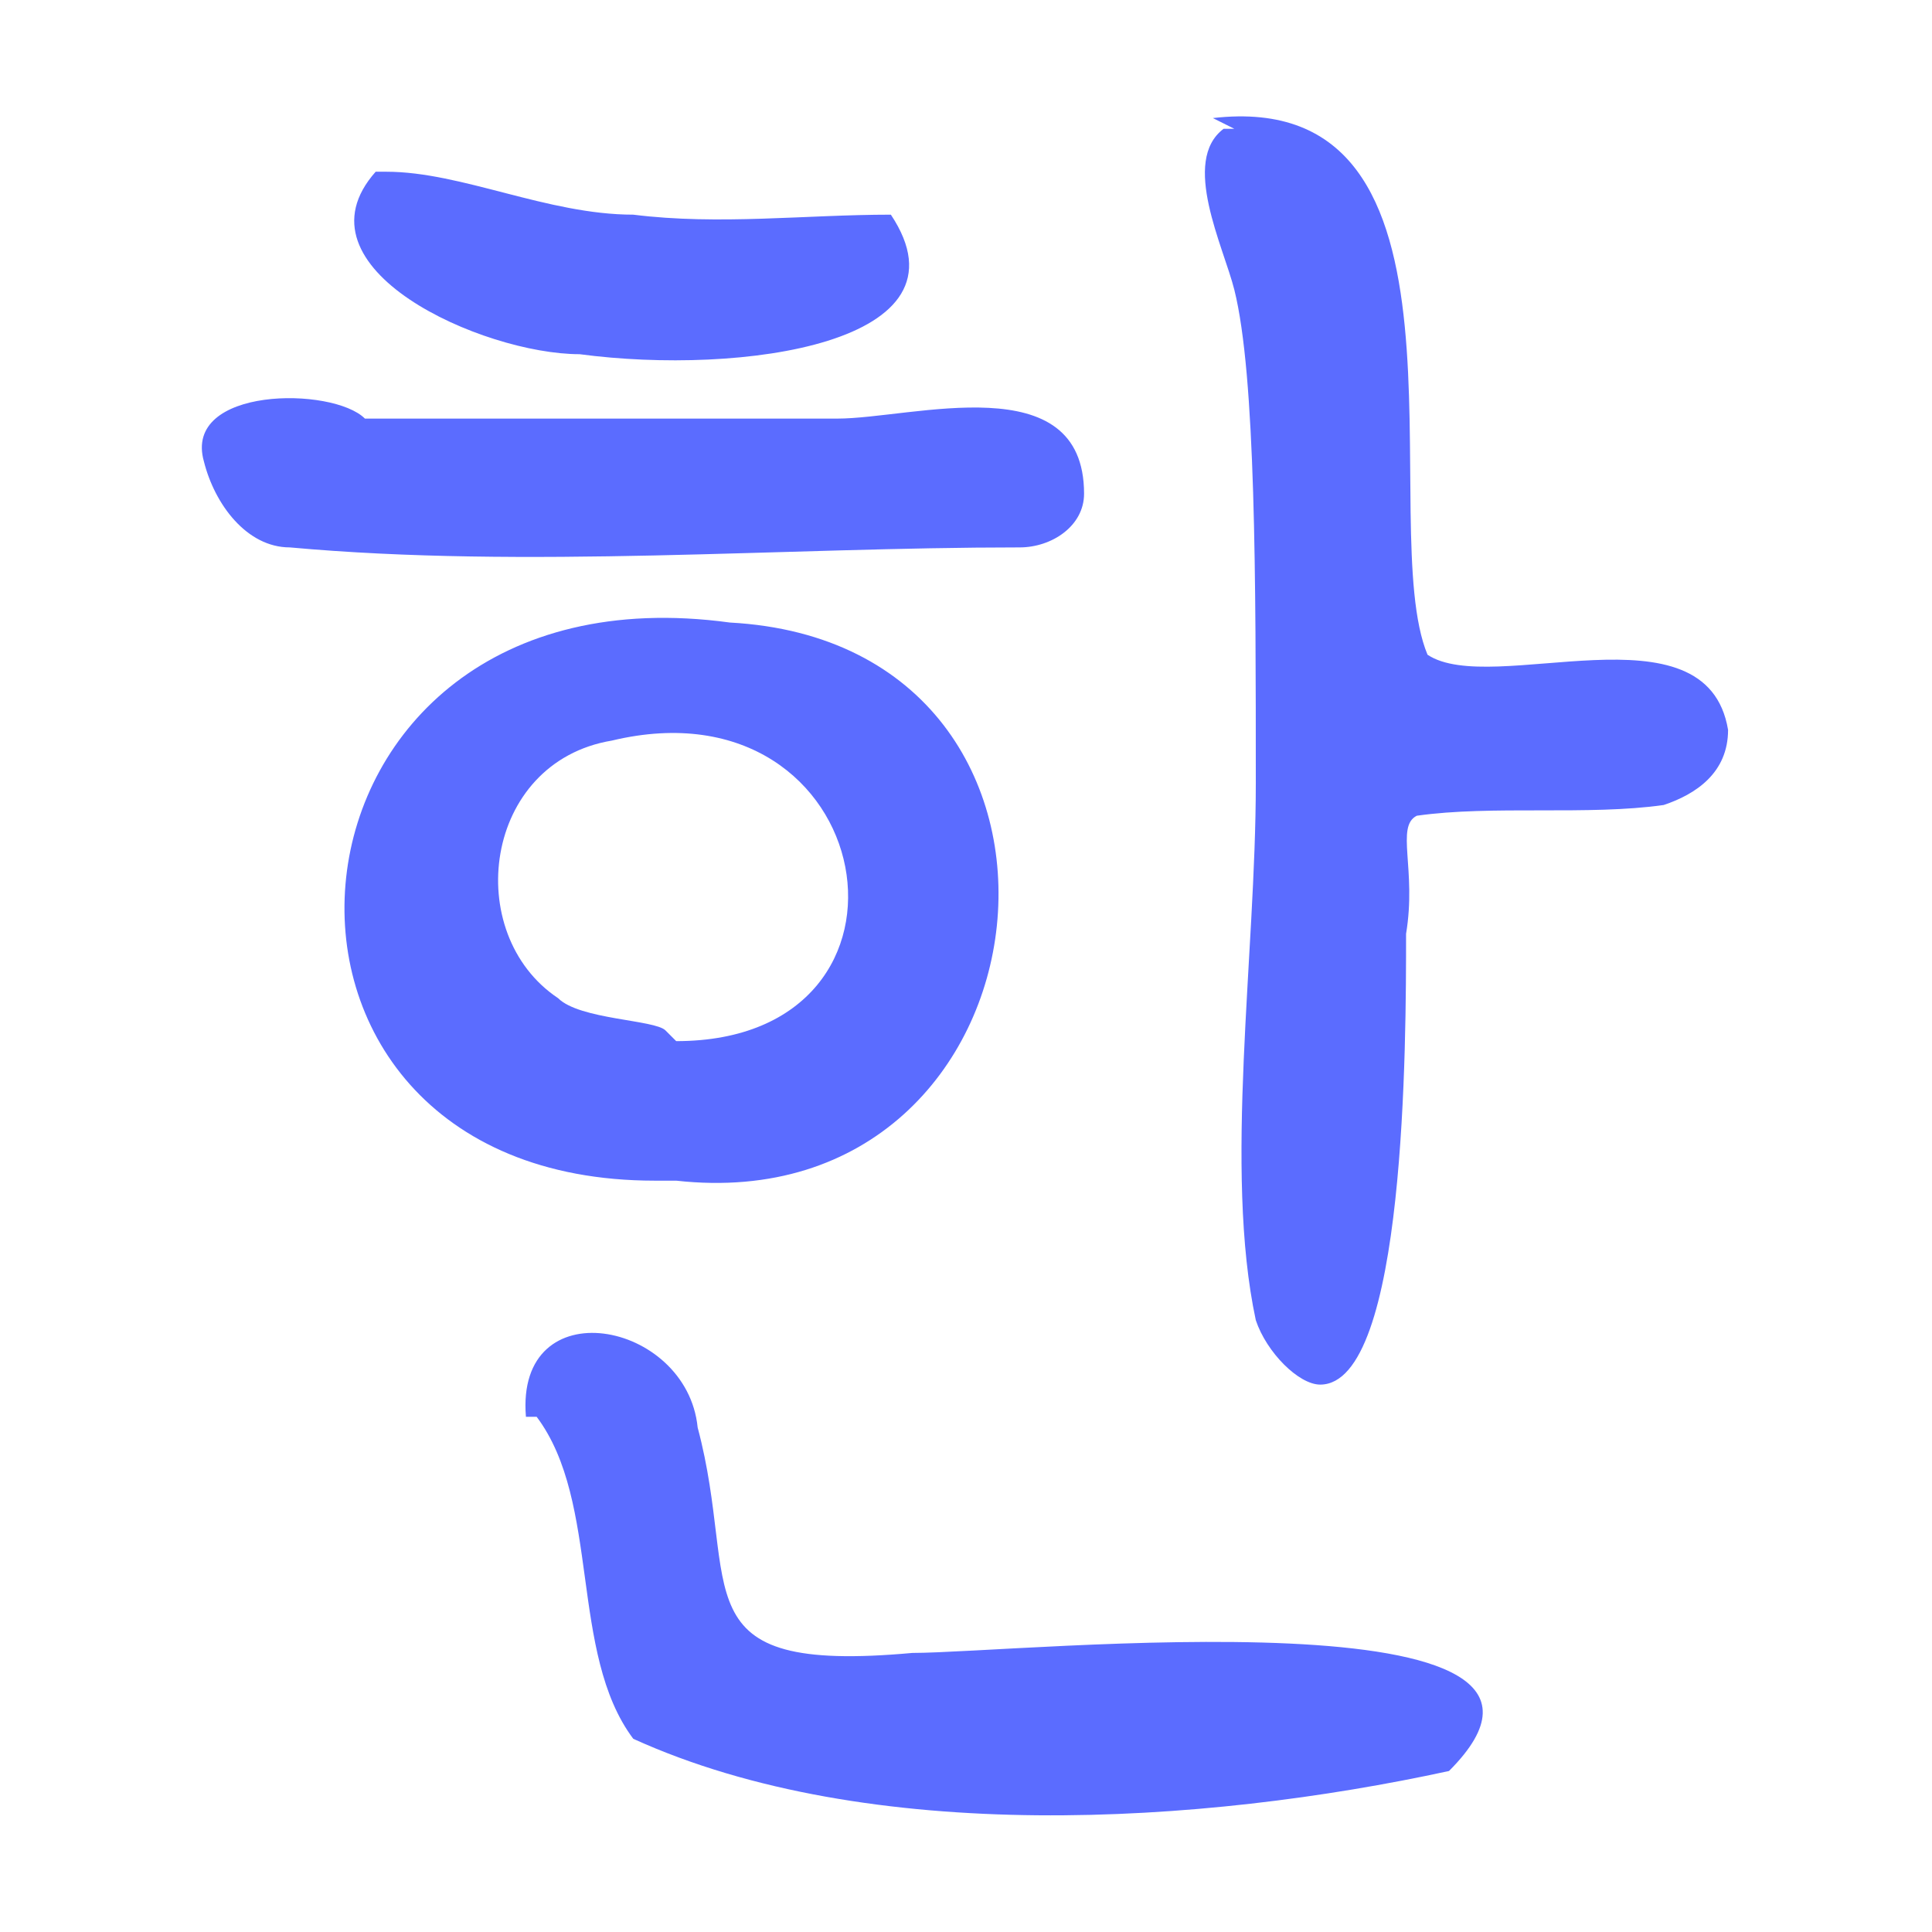
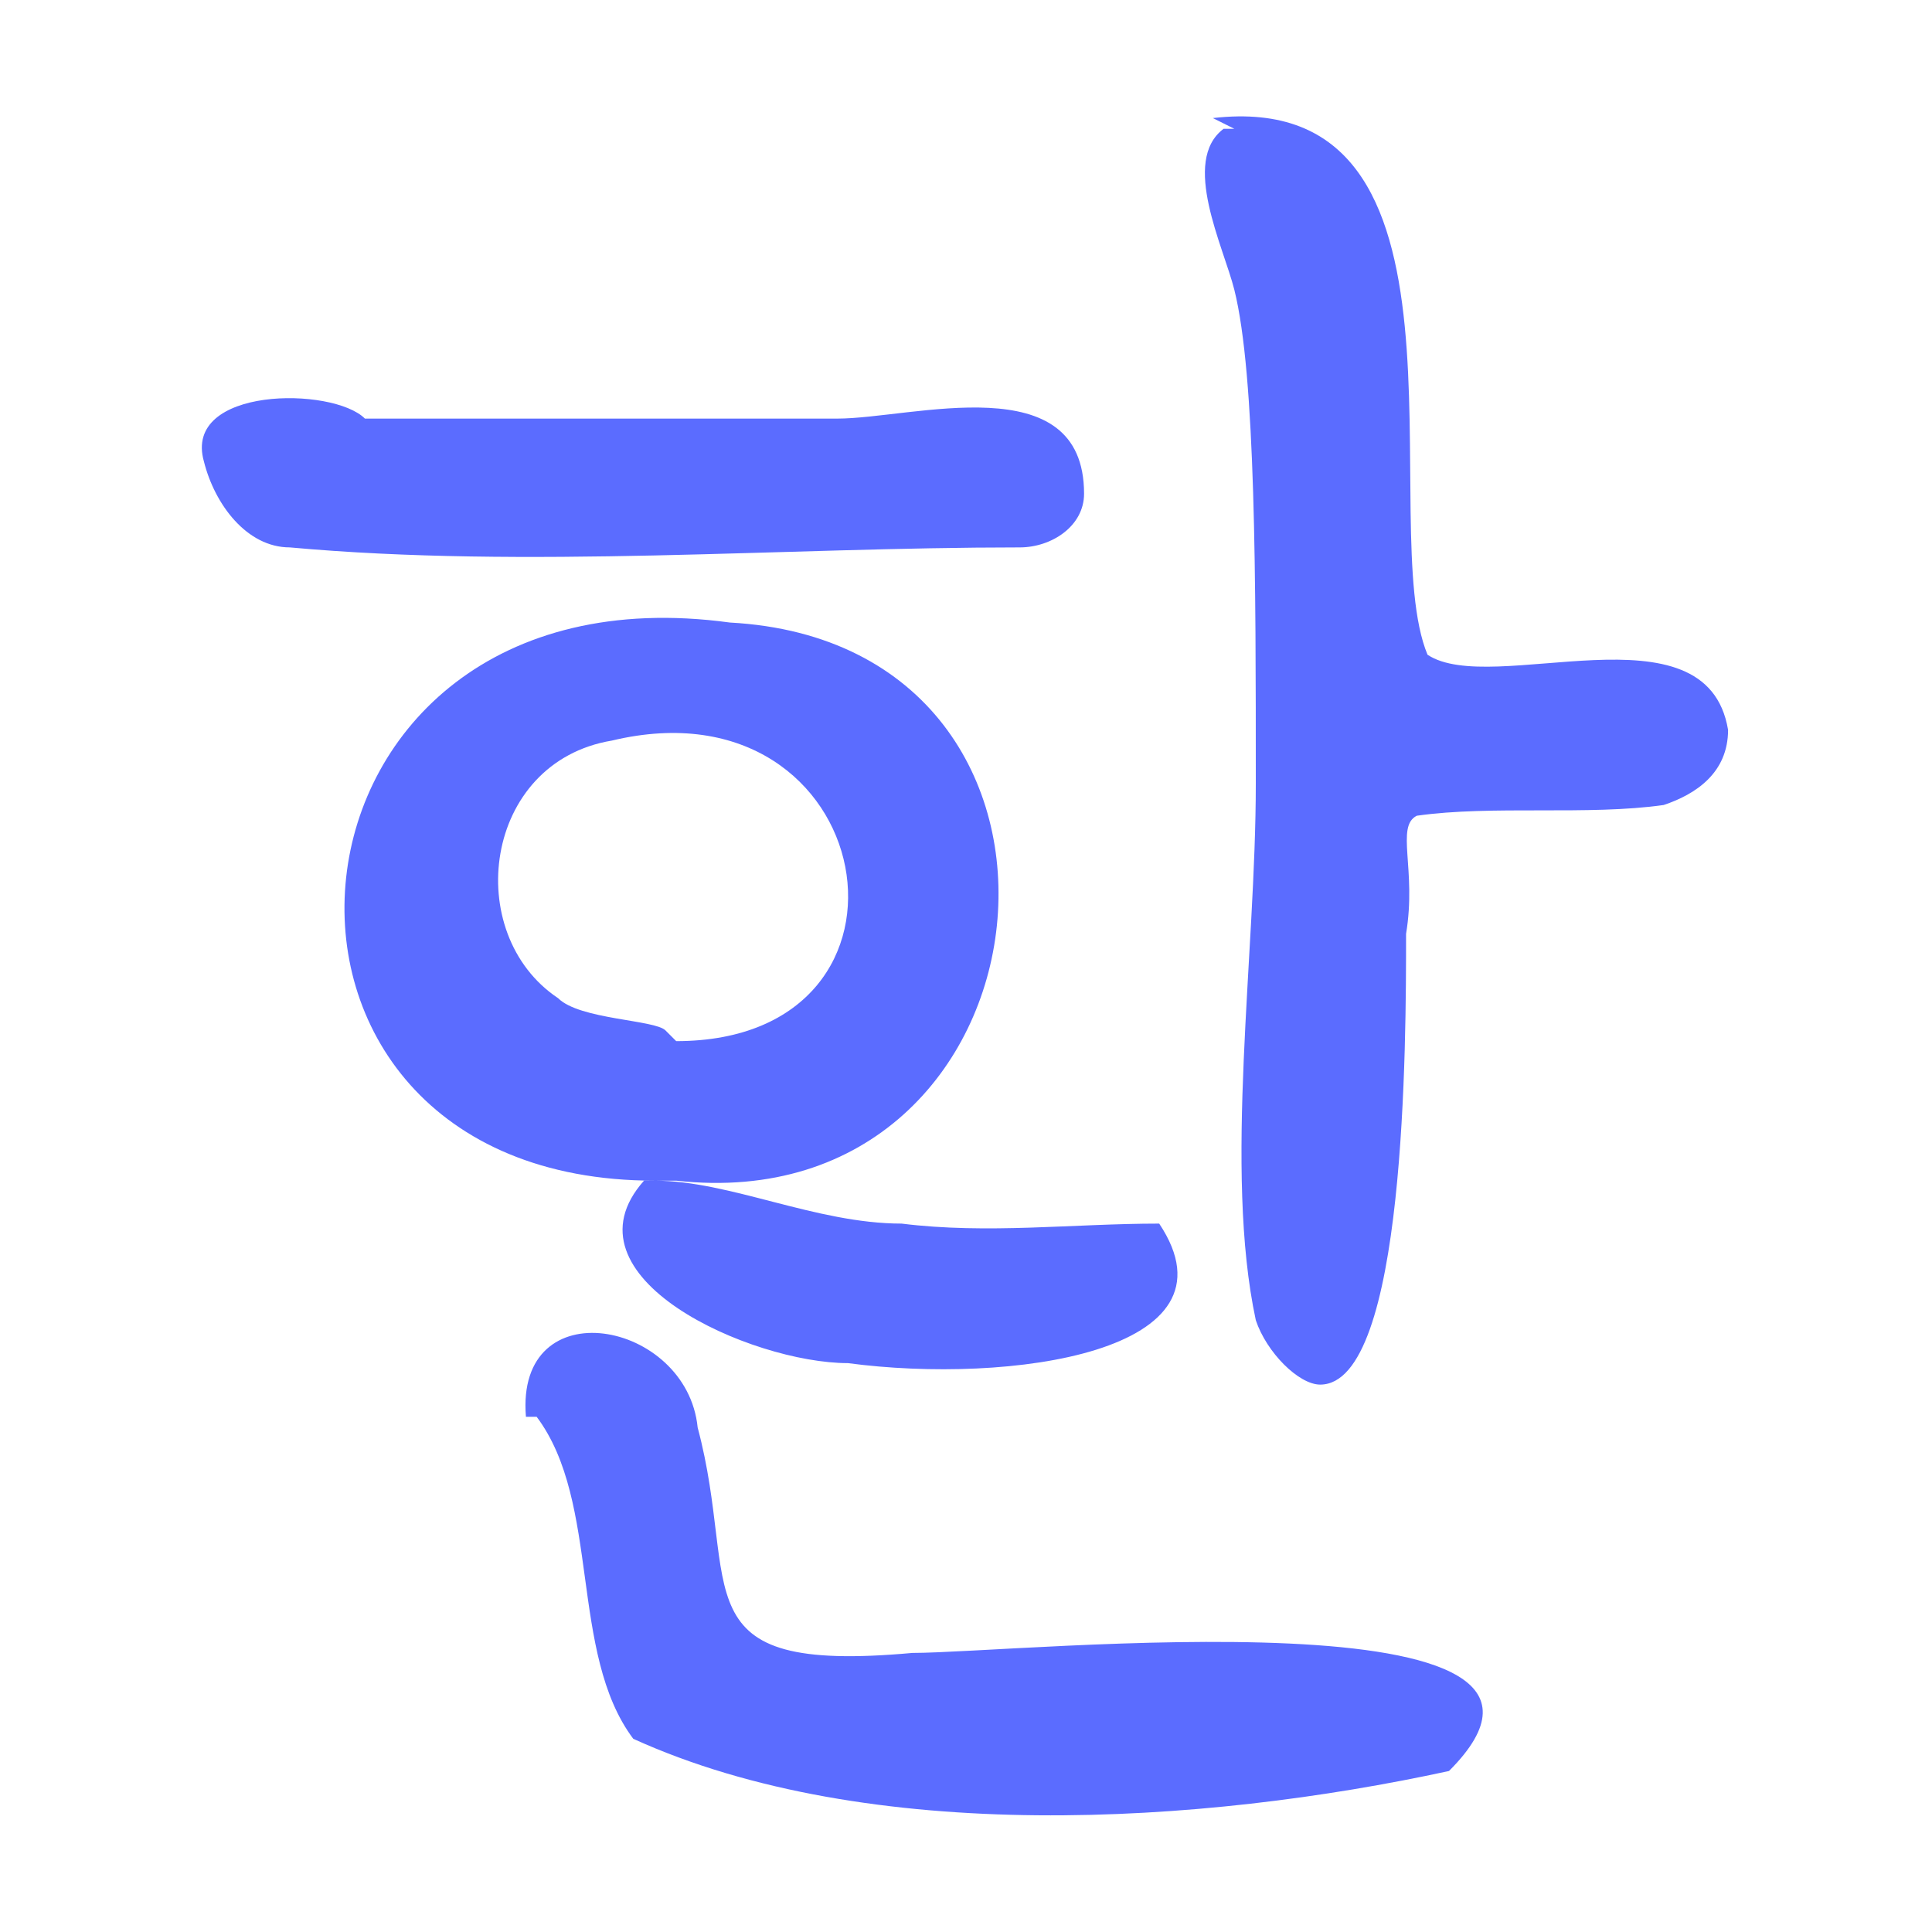
<svg xmlns="http://www.w3.org/2000/svg" version="1.1" viewBox="0 0 18 18" fill="#5B6CFF">
-   <path d="M3.6,3.9c1.3,0,2.9,0,4.2,0,.7,0,2.3-.5,2.3.7,0,.3-.3.5-.6.5-2.2,0-4.6.2-6.8,0-.4,0-.7-.4-.8-.8-.2-.7,1.2-.7,1.5-.4h0ZM6.1,11c-4.2,0-3.7-5.8.7-5.2,3.7.2,3.1,5.6-.5,5.2h-.2ZM3.6,1.6c.7,0,1.5.4,2.3.4.8.1,1.6,0,2.4,0,.8,1.2-1.4,1.5-2.9,1.3-.9,0-2.7-.8-1.9-1.7h0ZM6.3,9.7c2.5,0,1.9-3.4-.6-2.8-1.2.2-1.4,1.8-.5,2.4.2.2.9.2,1,.3h0ZM4.9,13.2c-.1-1.2,1.5-.9,1.6.1.4,1.5-.2,2.3,2,2.1,1,0,6.7-.6,5,1.1-2.3.5-5.4.7-7.6-.3-.6-.8-.3-2.2-.9-3h0ZM11.3,1.1c2.6-.3,1.5,3.8,2,5,.6.4,2.6-.5,2.8.7,0,.4-.3.6-.6.7-.7.1-1.6,0-2.3.1-.2.1,0,.5-.1,1.1,0,1,0,4.2-.8,4.2-.2,0-.5-.3-.6-.6-.3-1.4,0-3.4,0-5,0-1.9,0-3.8-.2-4.6-.1-.4-.5-1.2-.1-1.5h.1Z" />
+   <path d="M3.6,3.9c1.3,0,2.9,0,4.2,0,.7,0,2.3-.5,2.3.7,0,.3-.3.5-.6.5-2.2,0-4.6.2-6.8,0-.4,0-.7-.4-.8-.8-.2-.7,1.2-.7,1.5-.4h0ZM6.1,11c-4.2,0-3.7-5.8.7-5.2,3.7.2,3.1,5.6-.5,5.2h-.2Zc.7,0,1.5.4,2.3.4.8.1,1.6,0,2.4,0,.8,1.2-1.4,1.5-2.9,1.3-.9,0-2.7-.8-1.9-1.7h0ZM6.3,9.7c2.5,0,1.9-3.4-.6-2.8-1.2.2-1.4,1.8-.5,2.4.2.2.9.2,1,.3h0ZM4.9,13.2c-.1-1.2,1.5-.9,1.6.1.4,1.5-.2,2.3,2,2.1,1,0,6.7-.6,5,1.1-2.3.5-5.4.7-7.6-.3-.6-.8-.3-2.2-.9-3h0ZM11.3,1.1c2.6-.3,1.5,3.8,2,5,.6.4,2.6-.5,2.8.7,0,.4-.3.6-.6.7-.7.1-1.6,0-2.3.1-.2.1,0,.5-.1,1.1,0,1,0,4.2-.8,4.2-.2,0-.5-.3-.6-.6-.3-1.4,0-3.4,0-5,0-1.9,0-3.8-.2-4.6-.1-.4-.5-1.2-.1-1.5h.1Z" />
</svg>